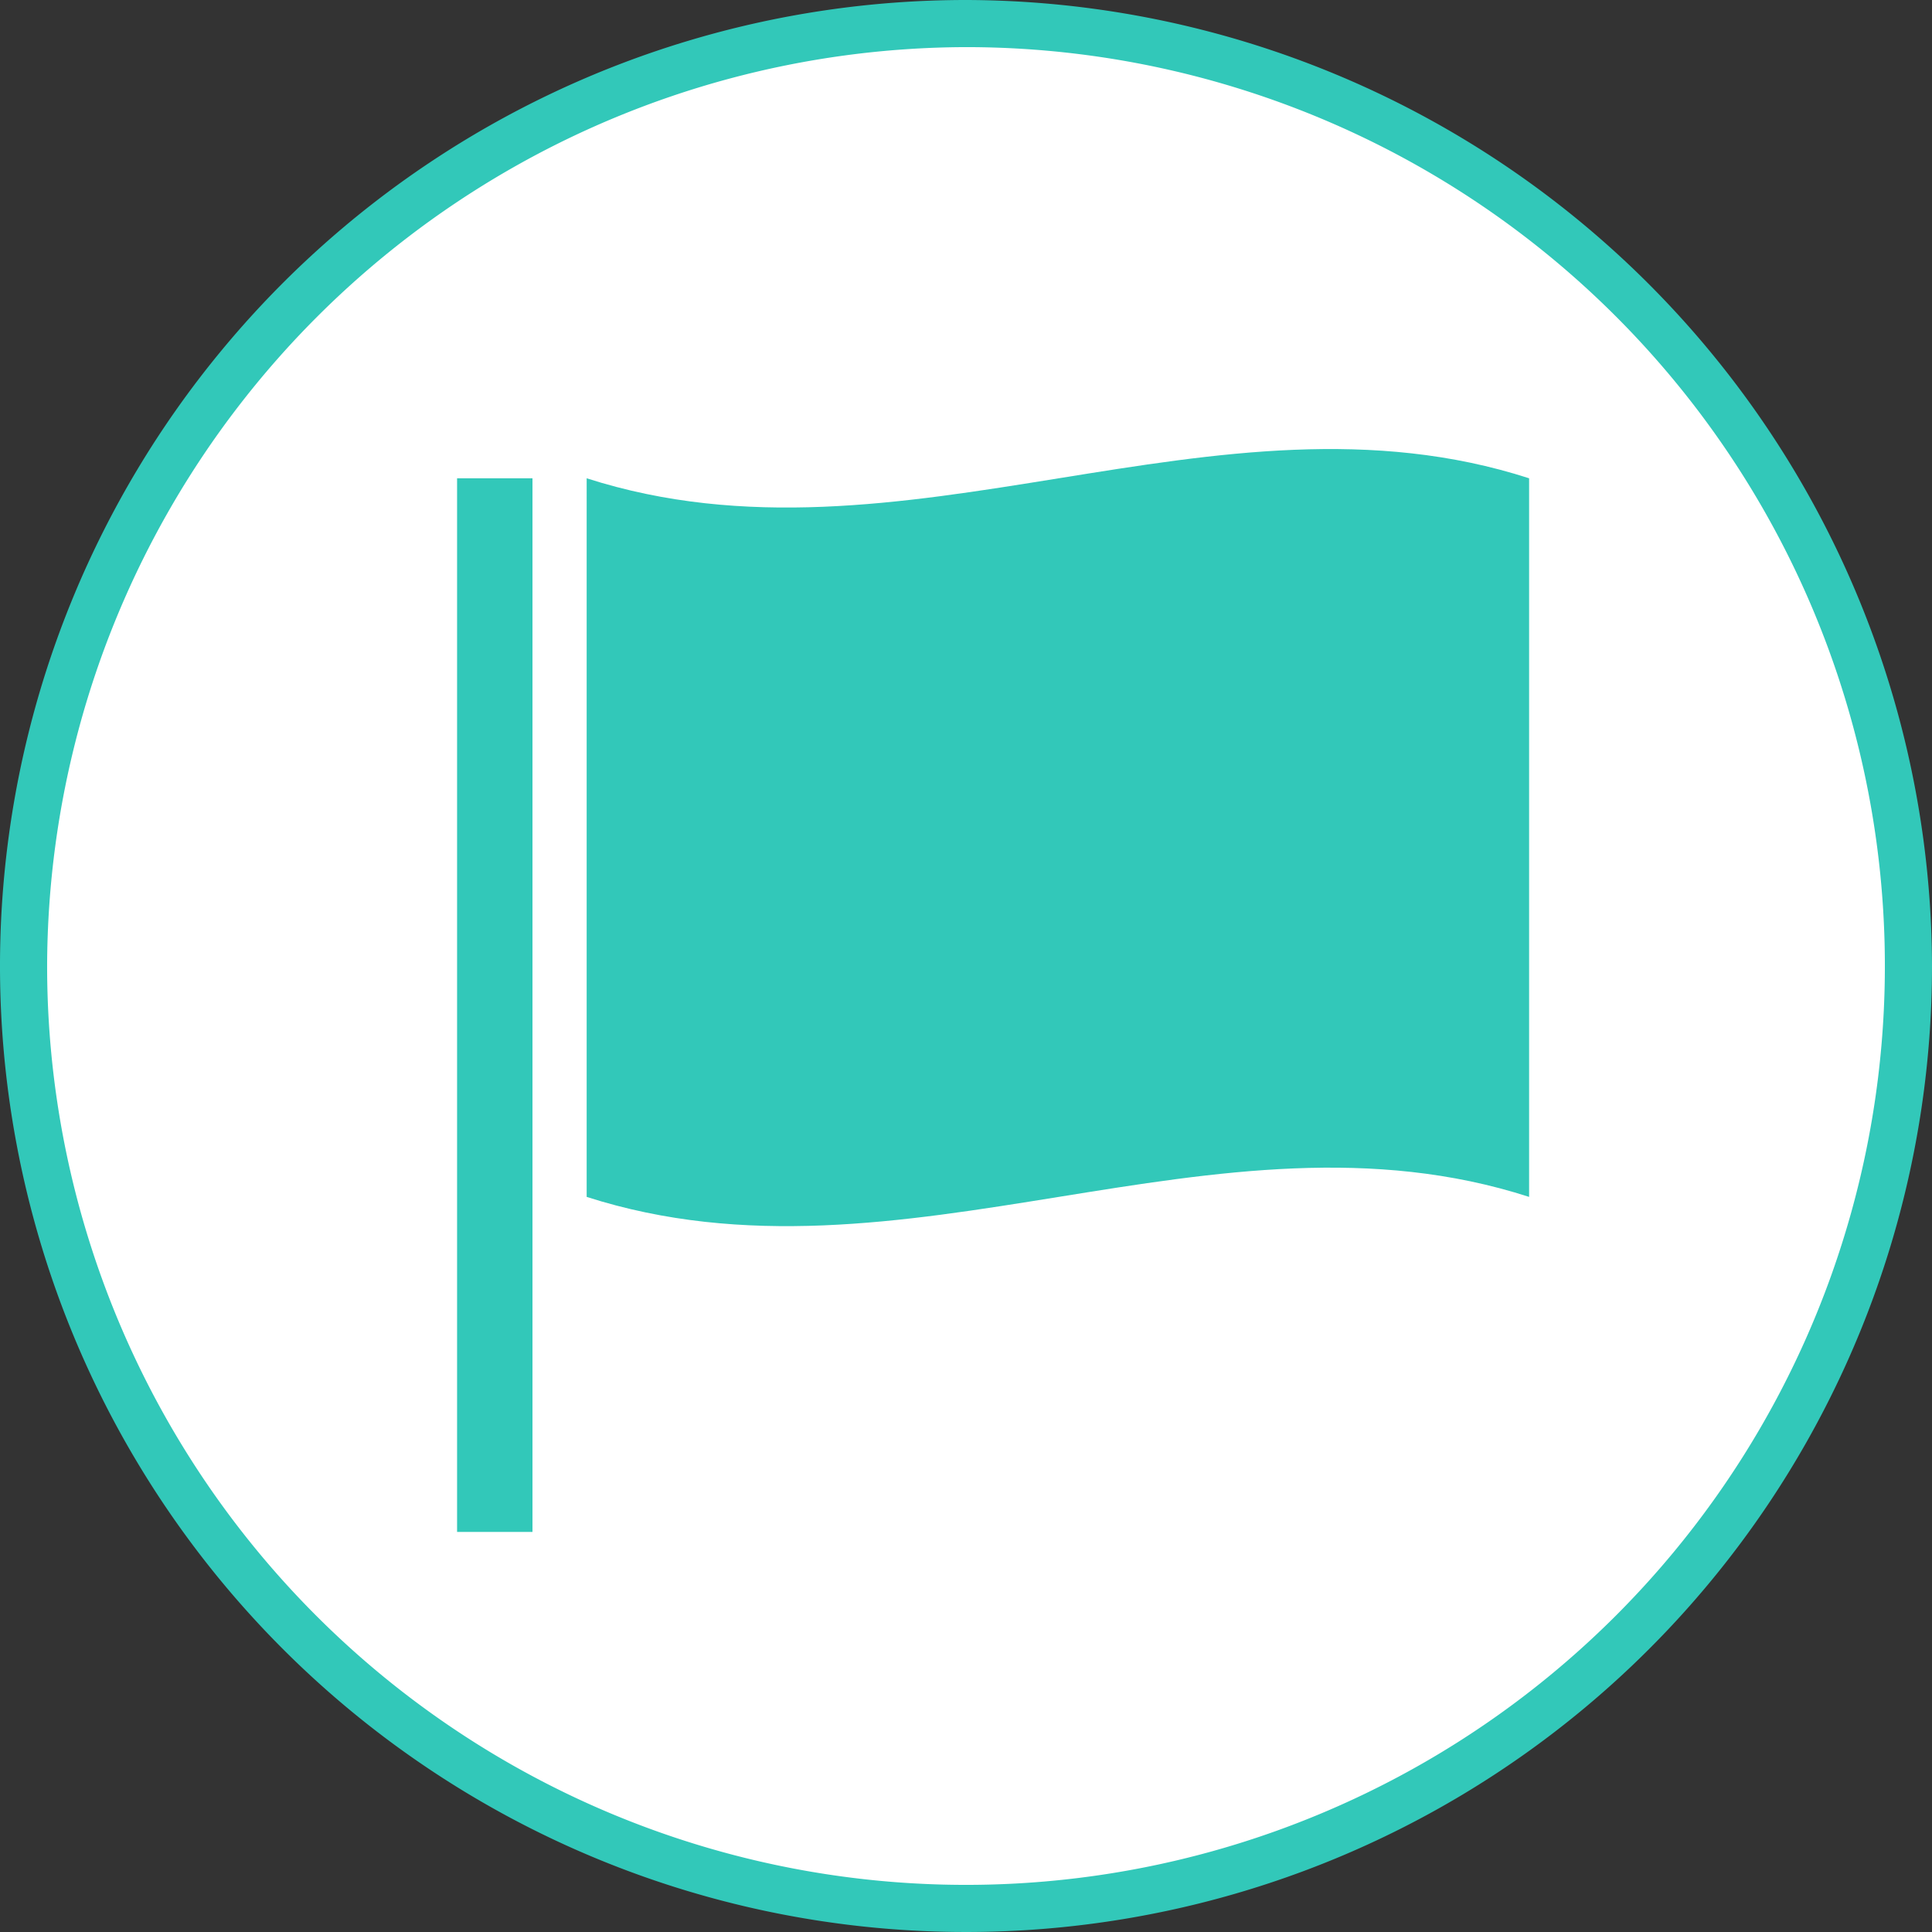
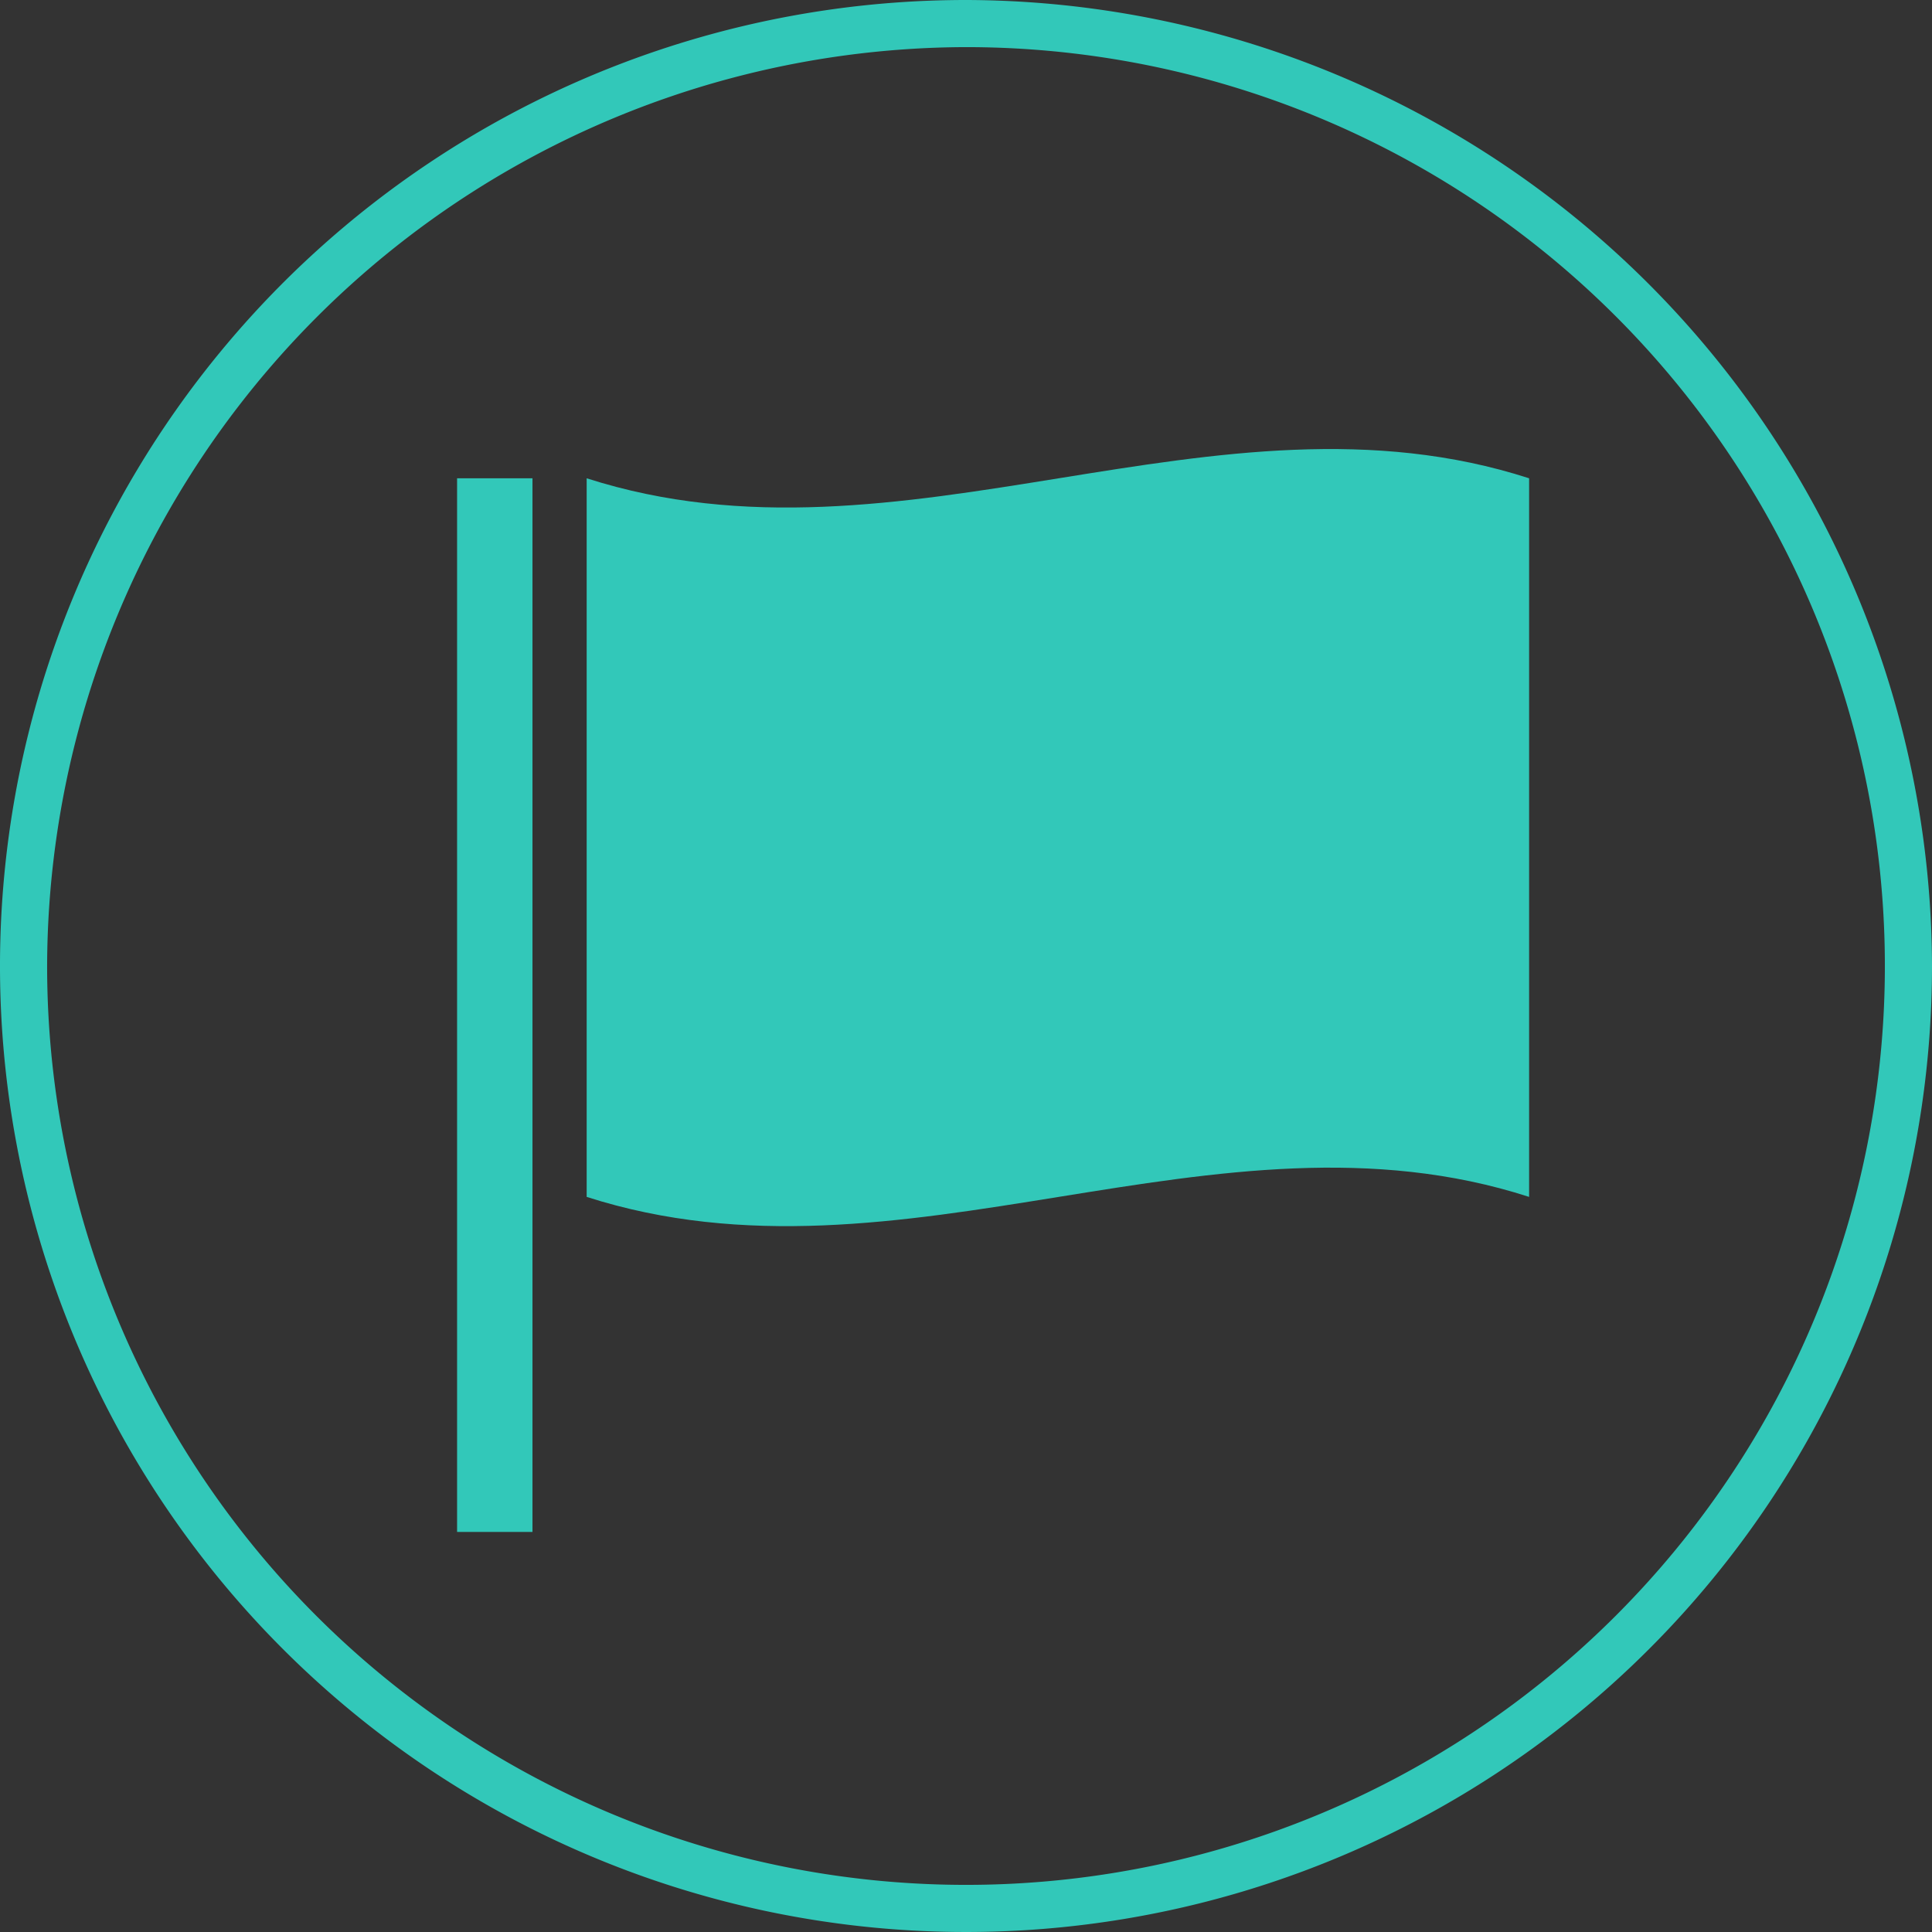
<svg xmlns="http://www.w3.org/2000/svg" id="レイヤー_1" data-name="レイヤー 1" viewBox="0 0 82 82">
  <rect x="0" y="0" width="82" height="82" fill="#333333" stroke="none" />
  <g>
    <g>
-       <circle cx="41" cy="41" r="40" style="fill: #fff" />
      <path d="M41,2A39,39,0,1,1,2,41,39.1,39.1,0,0,1,41,2m0-2A41,41,0,1,0,82,41,41.1,41.1,0,0,0,41,0Z" style="fill: #32c8b9" />
    </g>
    <g>
      <rect x="19.4" y="20.3" width="3.2" height="44.72" style="fill: #32c8b9" />
      <path d="M64.9,50.8V20.3c-13.3-4.3-26.6,4.3-40,0V50.8C38.3,55.1,51.6,46.5,64.9,50.8Z" style="fill: #32c8b9" />
    </g>
  </g>
</svg>